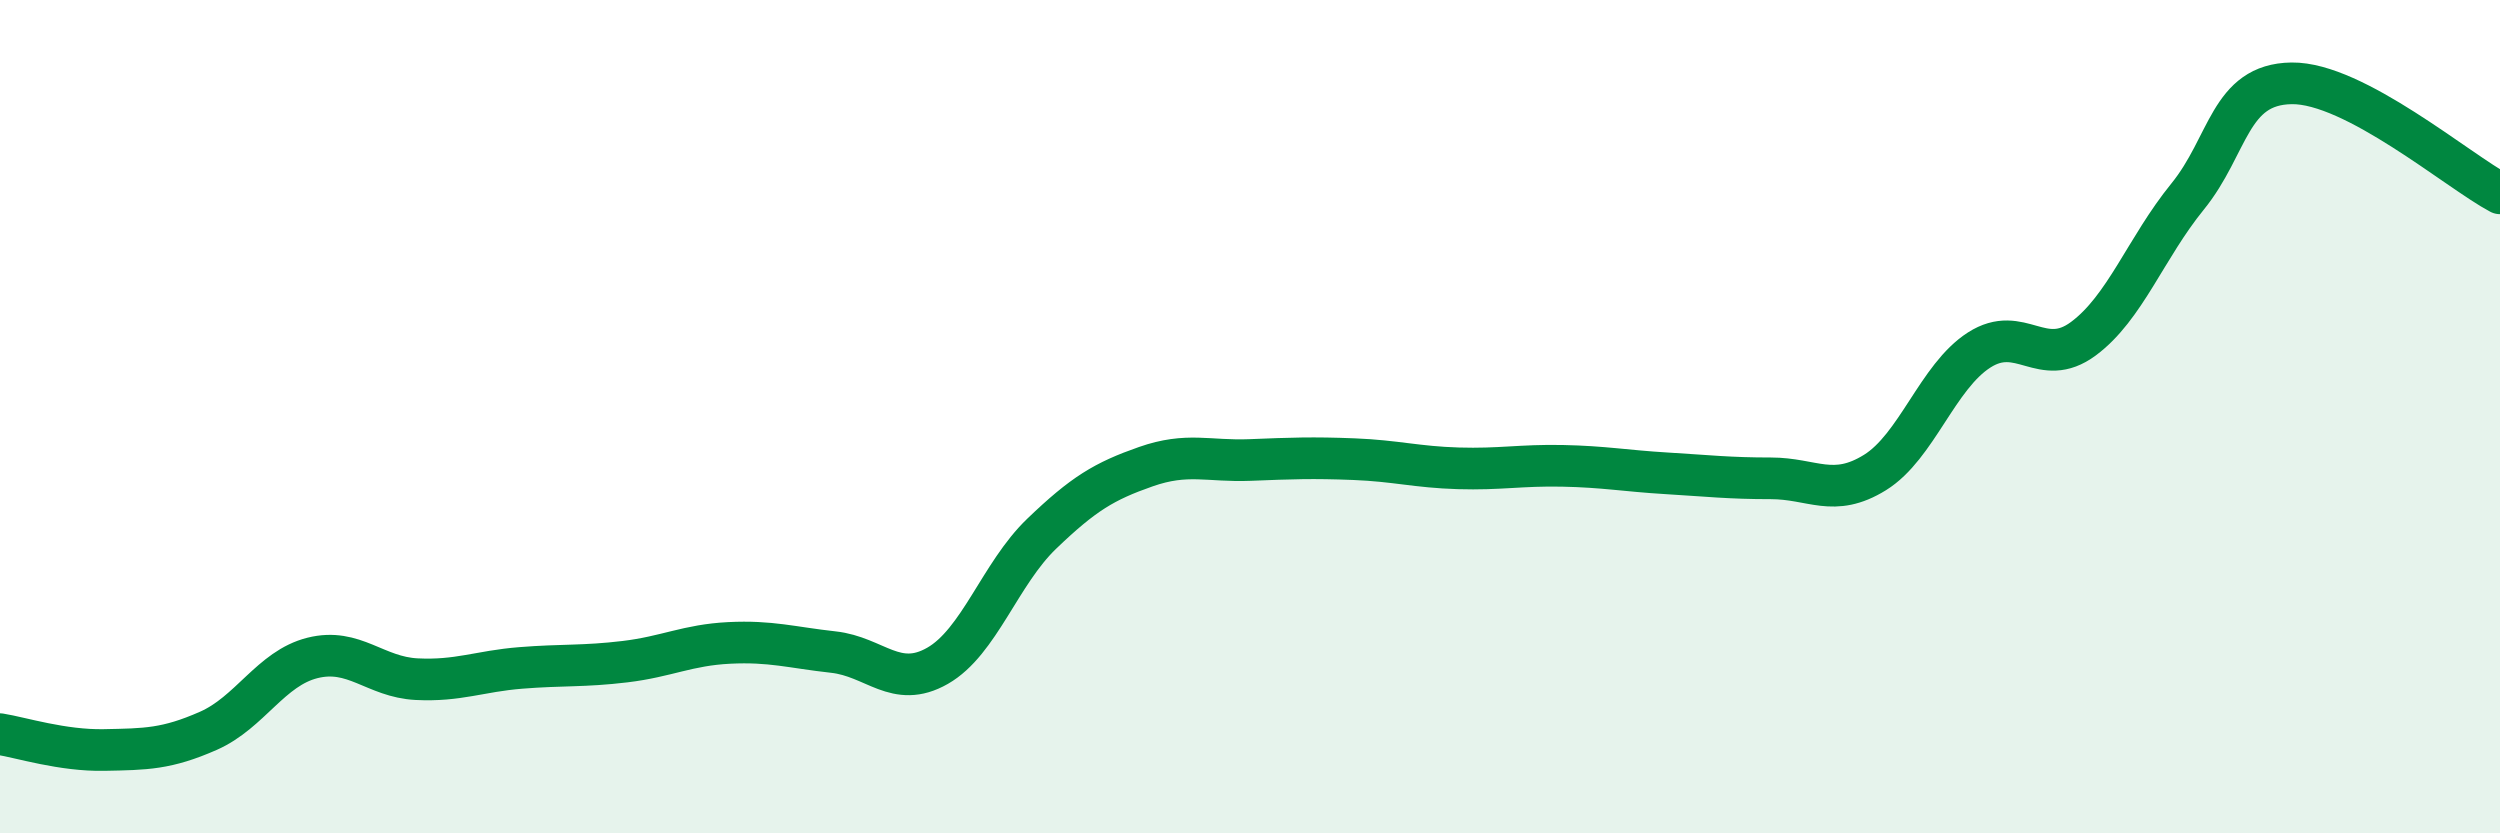
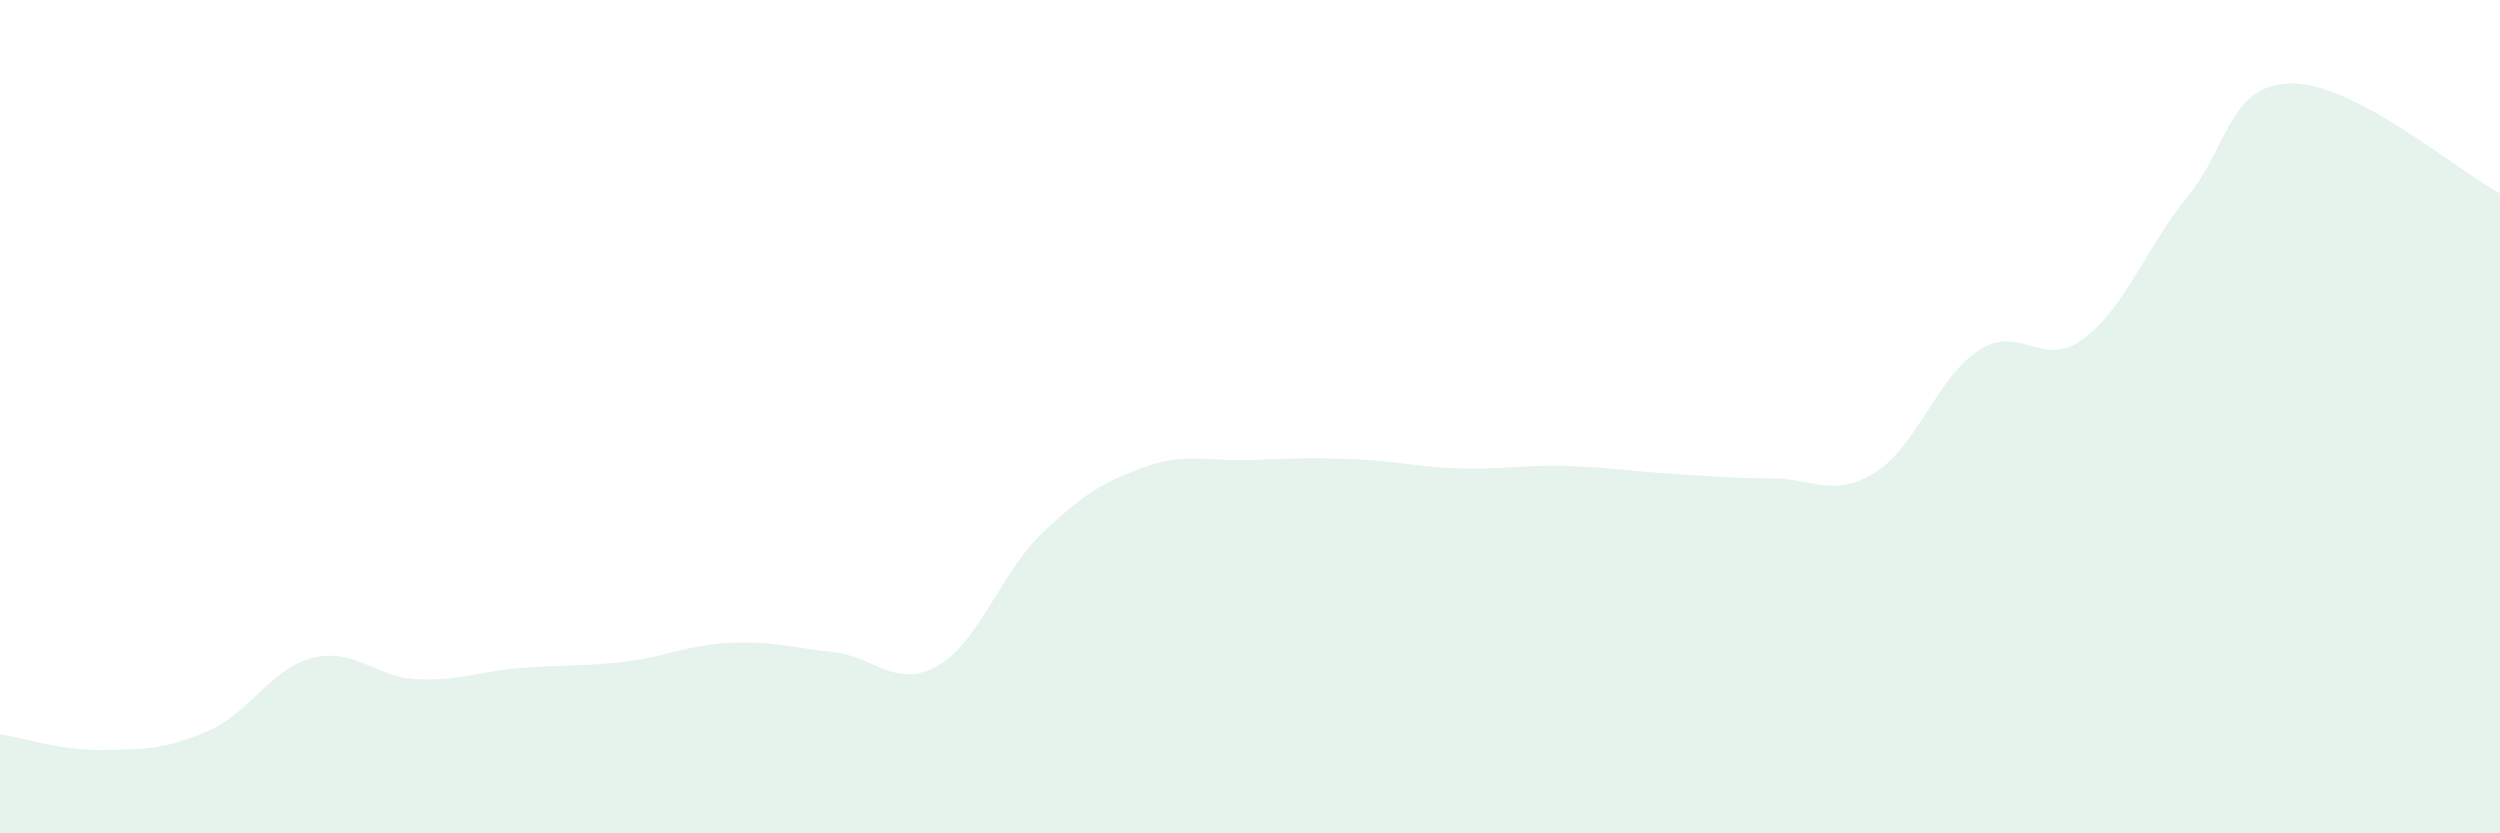
<svg xmlns="http://www.w3.org/2000/svg" width="60" height="20" viewBox="0 0 60 20">
  <path d="M 0,17.62 C 0.5,17.7 1.5,18.02 2.5,18 C 3.5,17.98 4,17.98 5,17.54 C 6,17.1 6.5,16.04 7.5,15.79 C 8.5,15.54 9,16.25 10,16.3 C 11,16.35 11.5,16.11 12.5,16.03 C 13.5,15.95 14,16 15,15.88 C 16,15.76 16.5,15.48 17.5,15.43 C 18.5,15.38 19,15.54 20,15.65 C 21,15.76 21.5,16.55 22.5,15.98 C 23.5,15.41 24,13.77 25,12.81 C 26,11.85 26.5,11.55 27.5,11.2 C 28.5,10.85 29,11.08 30,11.04 C 31,11 31.5,10.98 32.5,11.02 C 33.5,11.06 34,11.21 35,11.24 C 36,11.27 36.5,11.16 37.5,11.18 C 38.5,11.2 39,11.3 40,11.36 C 41,11.42 41.5,11.48 42.5,11.48 C 43.5,11.48 44,11.96 45,11.34 C 46,10.72 46.5,9.04 47.5,8.4 C 48.5,7.76 49,8.87 50,8.13 C 51,7.39 51.5,5.95 52.5,4.72 C 53.5,3.49 53.5,2.02 55,2 C 56.5,1.98 59,4.11 60,4.64L60 20L0 20Z" fill="#008740" opacity="0.1" stroke-linecap="round" stroke-linejoin="round" />
-   <path d="M 0,17.62 C 0.5,17.7 1.5,18.02 2.5,18 C 3.5,17.98 4,17.98 5,17.54 C 6,17.1 6.5,16.04 7.5,15.79 C 8.5,15.54 9,16.25 10,16.3 C 11,16.35 11.5,16.11 12.5,16.03 C 13.5,15.95 14,16 15,15.88 C 16,15.76 16.5,15.48 17.5,15.43 C 18.5,15.38 19,15.54 20,15.65 C 21,15.76 21.5,16.55 22.5,15.98 C 23.5,15.41 24,13.77 25,12.81 C 26,11.85 26.5,11.55 27.5,11.2 C 28.5,10.85 29,11.08 30,11.04 C 31,11 31.5,10.98 32.5,11.02 C 33.5,11.06 34,11.21 35,11.24 C 36,11.27 36.5,11.16 37.5,11.18 C 38.5,11.2 39,11.3 40,11.36 C 41,11.42 41.5,11.48 42.5,11.48 C 43.5,11.48 44,11.96 45,11.34 C 46,10.72 46.5,9.04 47.5,8.4 C 48.5,7.76 49,8.87 50,8.13 C 51,7.39 51.5,5.95 52.5,4.72 C 53.5,3.49 53.5,2.02 55,2 C 56.5,1.98 59,4.11 60,4.64" stroke="#008740" stroke-width="1" fill="none" stroke-linecap="round" stroke-linejoin="round" />
</svg>